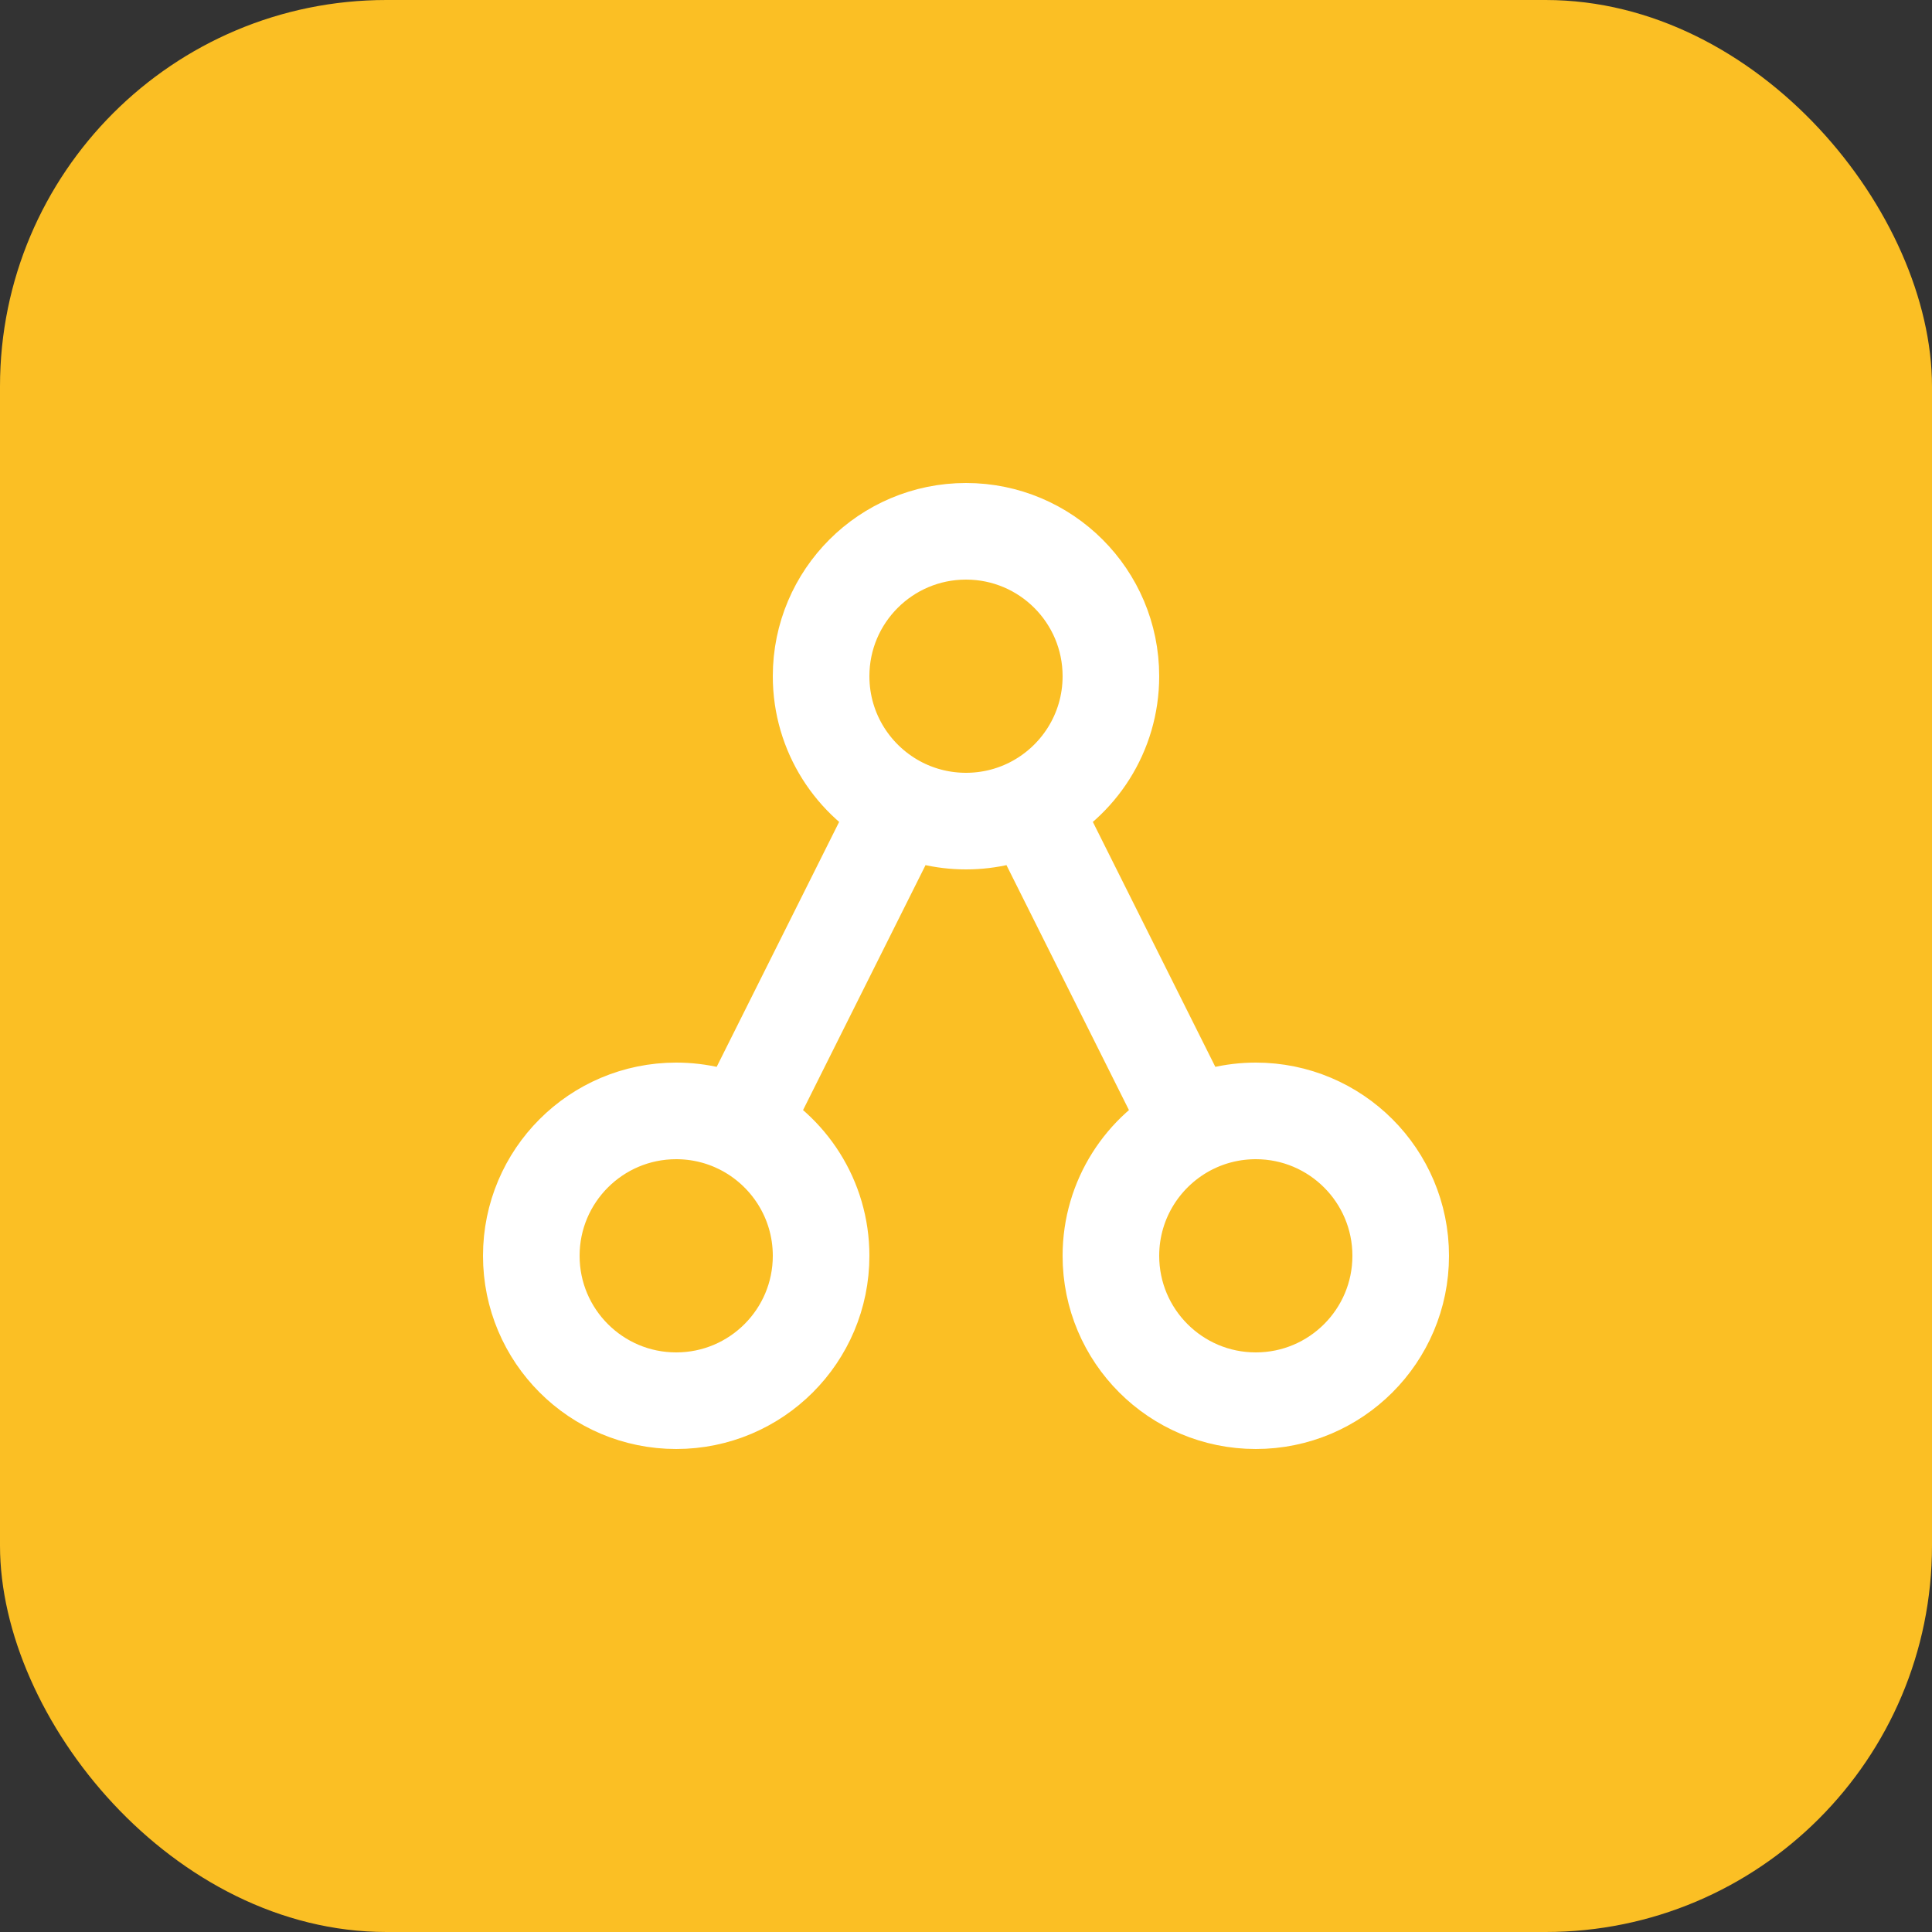
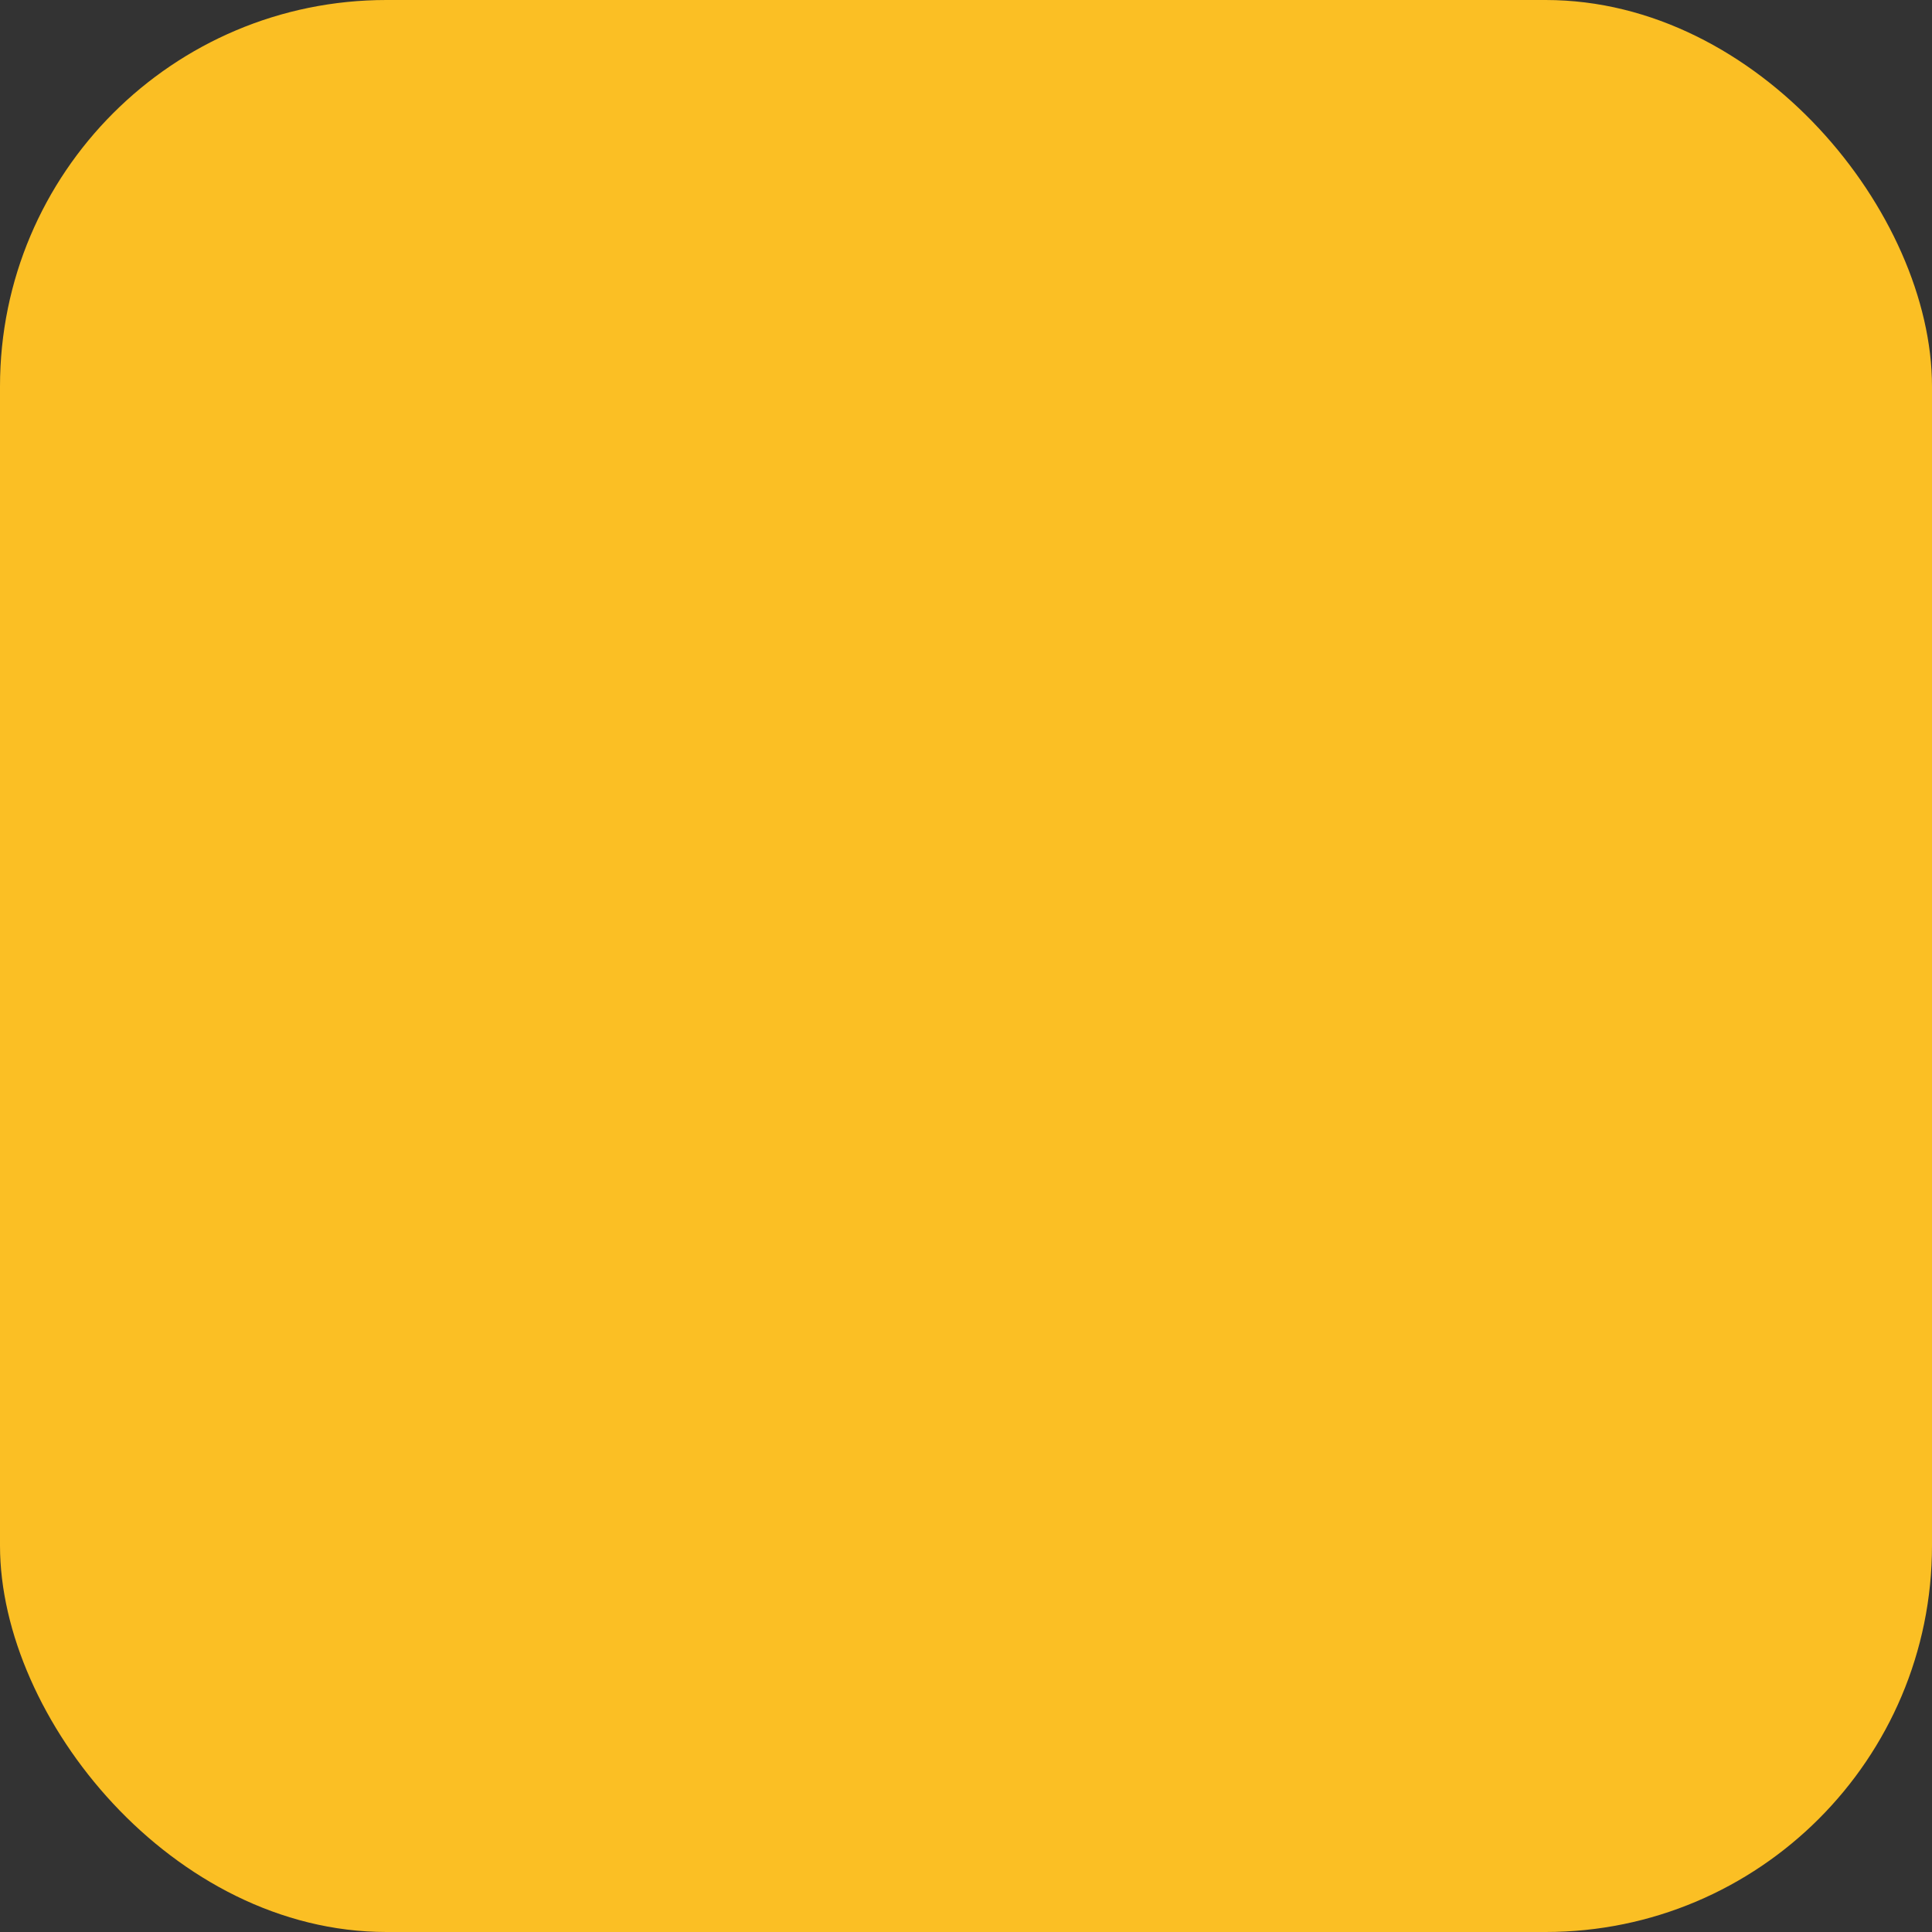
<svg xmlns="http://www.w3.org/2000/svg" width="40" height="40" viewBox="0 0 40 40" fill="none">
  <rect x="0" y="0" width="40" height="40" fill="#333333" stroke="none" />
  <rect width="40" height="40" rx="8" fill="#FBBF24" />
-   <path d="M18.658 16.684C19.062 16.886 19.518 17 20 17C20.482 17 20.938 16.886 21.342 16.684M18.658 16.684C17.675 16.191 17 15.175 17 14C17 12.343 18.343 11 20 11C21.657 11 23 12.343 23 14C23 15.175 22.325 16.191 21.342 16.684M18.658 16.684L15.342 23.316M21.342 16.684L24.658 23.316M24.658 23.316C23.675 23.809 23 24.826 23 26C23 27.657 24.343 29 26 29C27.657 29 29 27.657 29 26C29 24.343 27.657 23 26 23C25.518 23 25.062 23.114 24.658 23.316ZM15.342 23.316C14.938 23.114 14.482 23 14 23C12.343 23 11 24.343 11 26C11 27.657 12.343 29 14 29C15.657 29 17 27.657 17 26C17 24.826 16.325 23.809 15.342 23.316Z" stroke="white" stroke-width="2" stroke-linecap="round" stroke-linejoin="round" />
</svg>